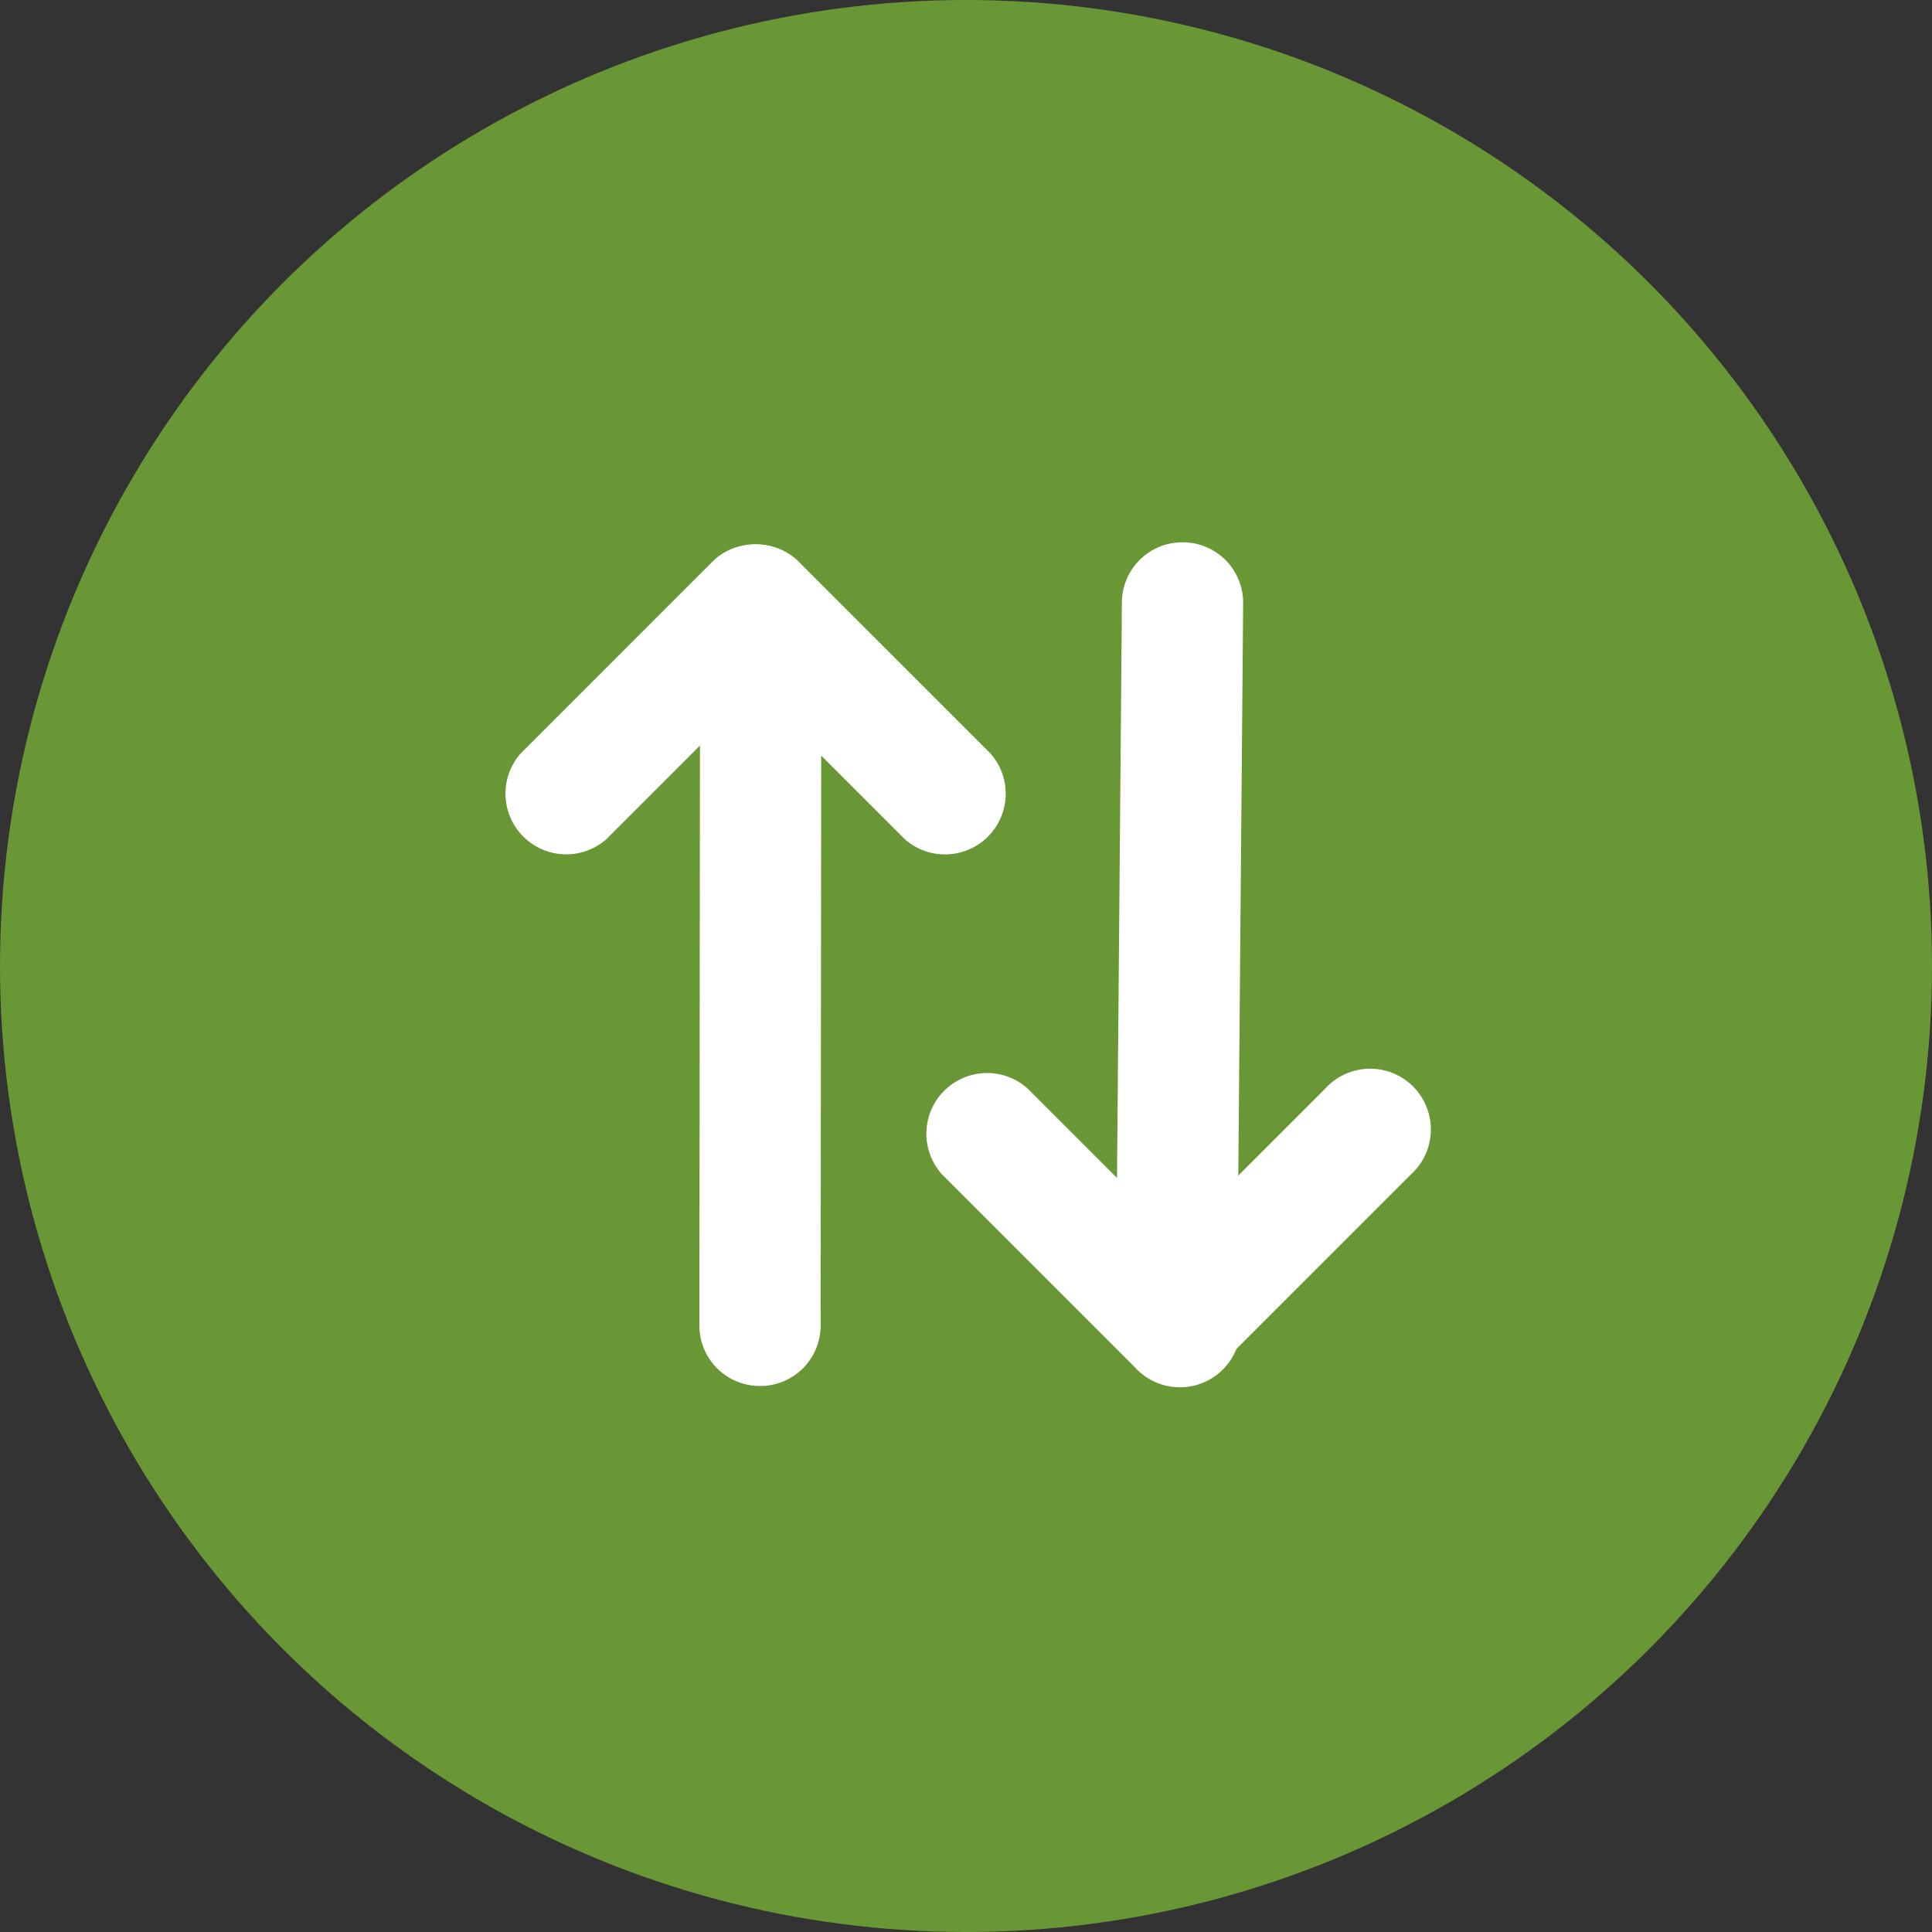
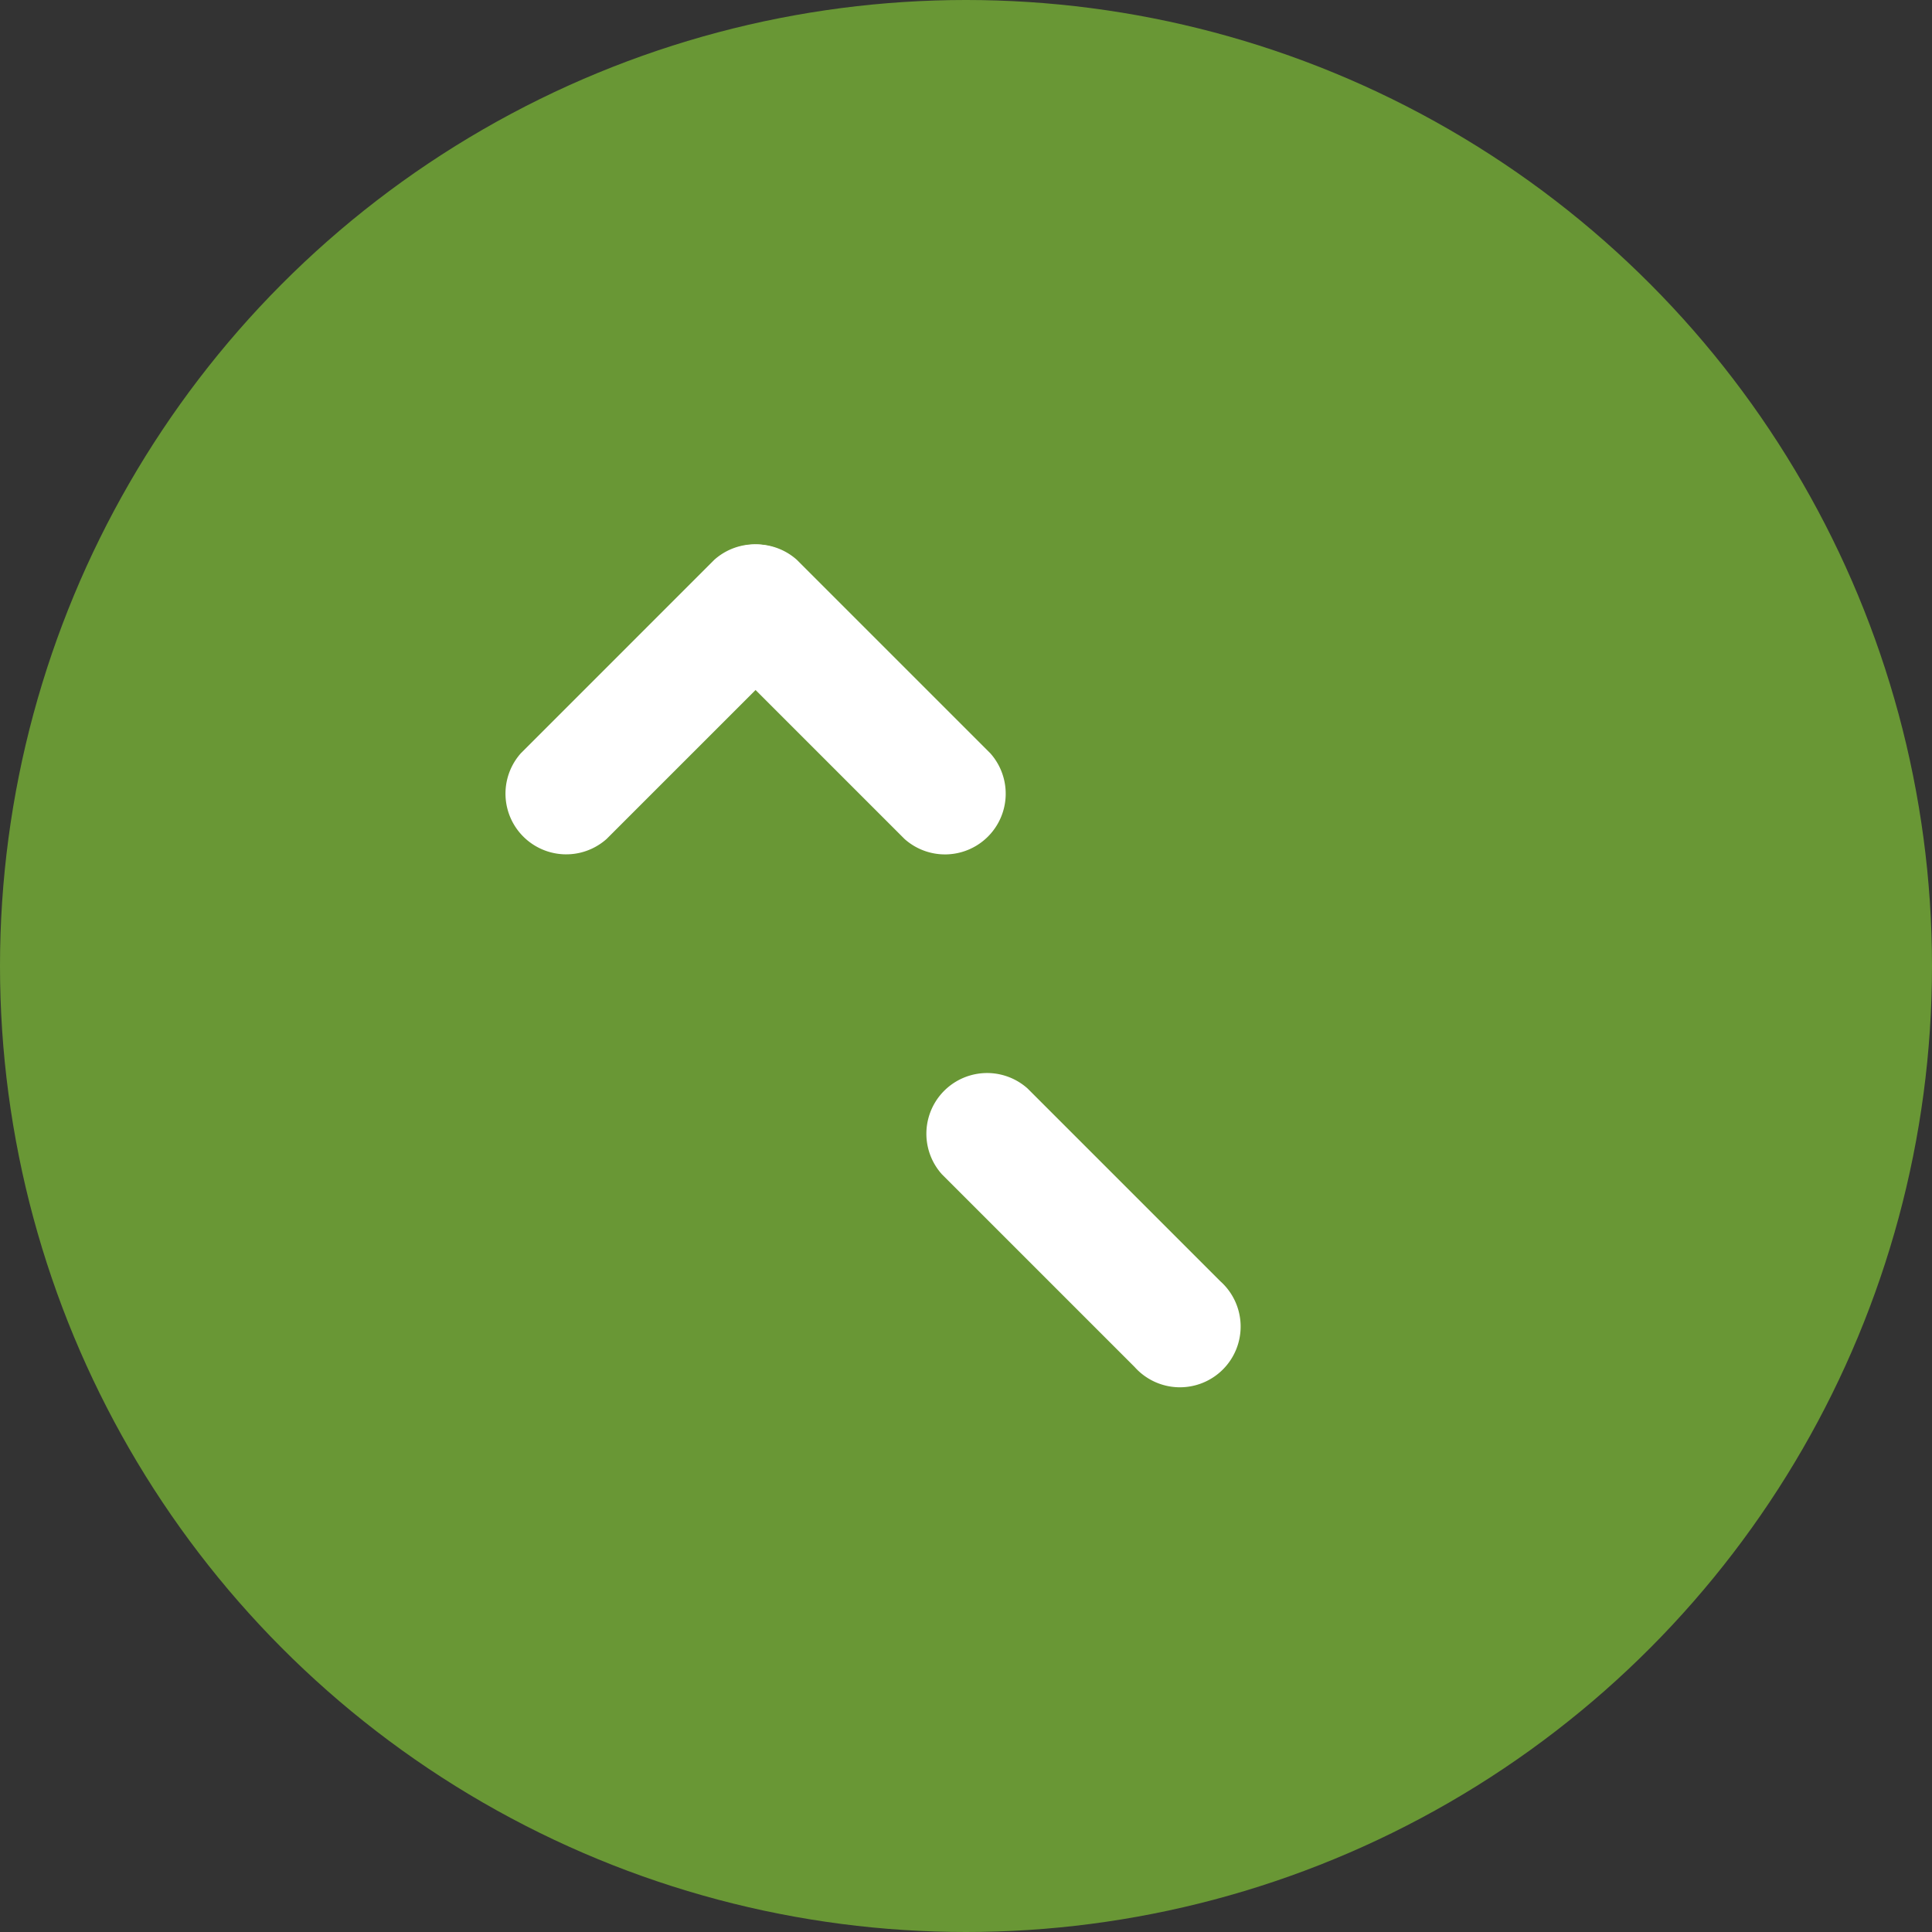
<svg xmlns="http://www.w3.org/2000/svg" width="70" height="70" viewBox="0 0 70 70">
  <rect x="0" y="0" width="70" height="70" fill="#333333" stroke="none" />
  <g id="Group_6334" data-name="Group 6334" transform="translate(-890 -3110)">
    <circle id="Ellipse_39" data-name="Ellipse 39" cx="35" cy="35" r="35" transform="translate(890 3110)" fill="#699735" />
    <g id="Group_6315" data-name="Group 6315" transform="translate(908.036 3129.446)">
-       <path id="Line_18" data-name="Line 18" d="M-.8,26.087h0A1.688,1.688,0,0,1-2.5,24.406L-2.475-.822A1.688,1.688,0,0,1-.777-2.5,1.688,1.688,0,0,1,.918-.819L.893,24.409A1.688,1.688,0,0,1-.8,26.087Z" transform="translate(10.304 4.184)" fill="#fff" stroke="#fff" stroke-linecap="round" stroke-width="1" />
      <path id="Line_19" data-name="Line 19" d="M11.58,3.393H1.7A1.7,1.7,0,0,1,1.7,0H11.58a1.7,1.7,0,0,1,0,3.393Z" transform="translate(0 9.388) rotate(-45)" fill="#fff" stroke="#fff" stroke-linecap="round" stroke-width="1" />
      <path id="Line_20" data-name="Line 20" d="M1.7,3.393A1.7,1.7,0,0,1,1.7,0H11.58a1.7,1.7,0,0,1,0,3.393Z" transform="translate(9.291 0) rotate(45)" fill="#fff" stroke="#fff" stroke-linecap="round" stroke-width="1" />
-       <path id="Line_21" data-name="Line 21" d="M-.8,26.059H-.818A1.688,1.688,0,0,1-2.5,24.365l.214-25.2A1.688,1.688,0,0,1-.575-2.5,1.688,1.688,0,0,1,1.107-.806l-.214,25.2A1.688,1.688,0,0,1-.8,26.059Z" transform="translate(25.399 3.203)" fill="#fff" stroke="#fff" stroke-linecap="round" stroke-width="1" />
      <path id="Line_22" data-name="Line 22" d="M1.7,3.393A1.7,1.7,0,0,1,1.7,0H11.58a1.7,1.7,0,1,1,0,3.393Z" transform="translate(17.649 19.153) rotate(45)" fill="#fff" stroke="#fff" stroke-linecap="round" stroke-width="1" />
-       <path id="Line_23" data-name="Line 23" d="M11.58,3.393H1.7A1.7,1.7,0,0,1,1.7,0H11.58a1.7,1.7,0,1,1,0,3.393Z" transform="translate(22.142 28.541) rotate(-45)" fill="#fff" stroke="#fff" stroke-linecap="round" stroke-width="1" />
    </g>
  </g>
</svg>